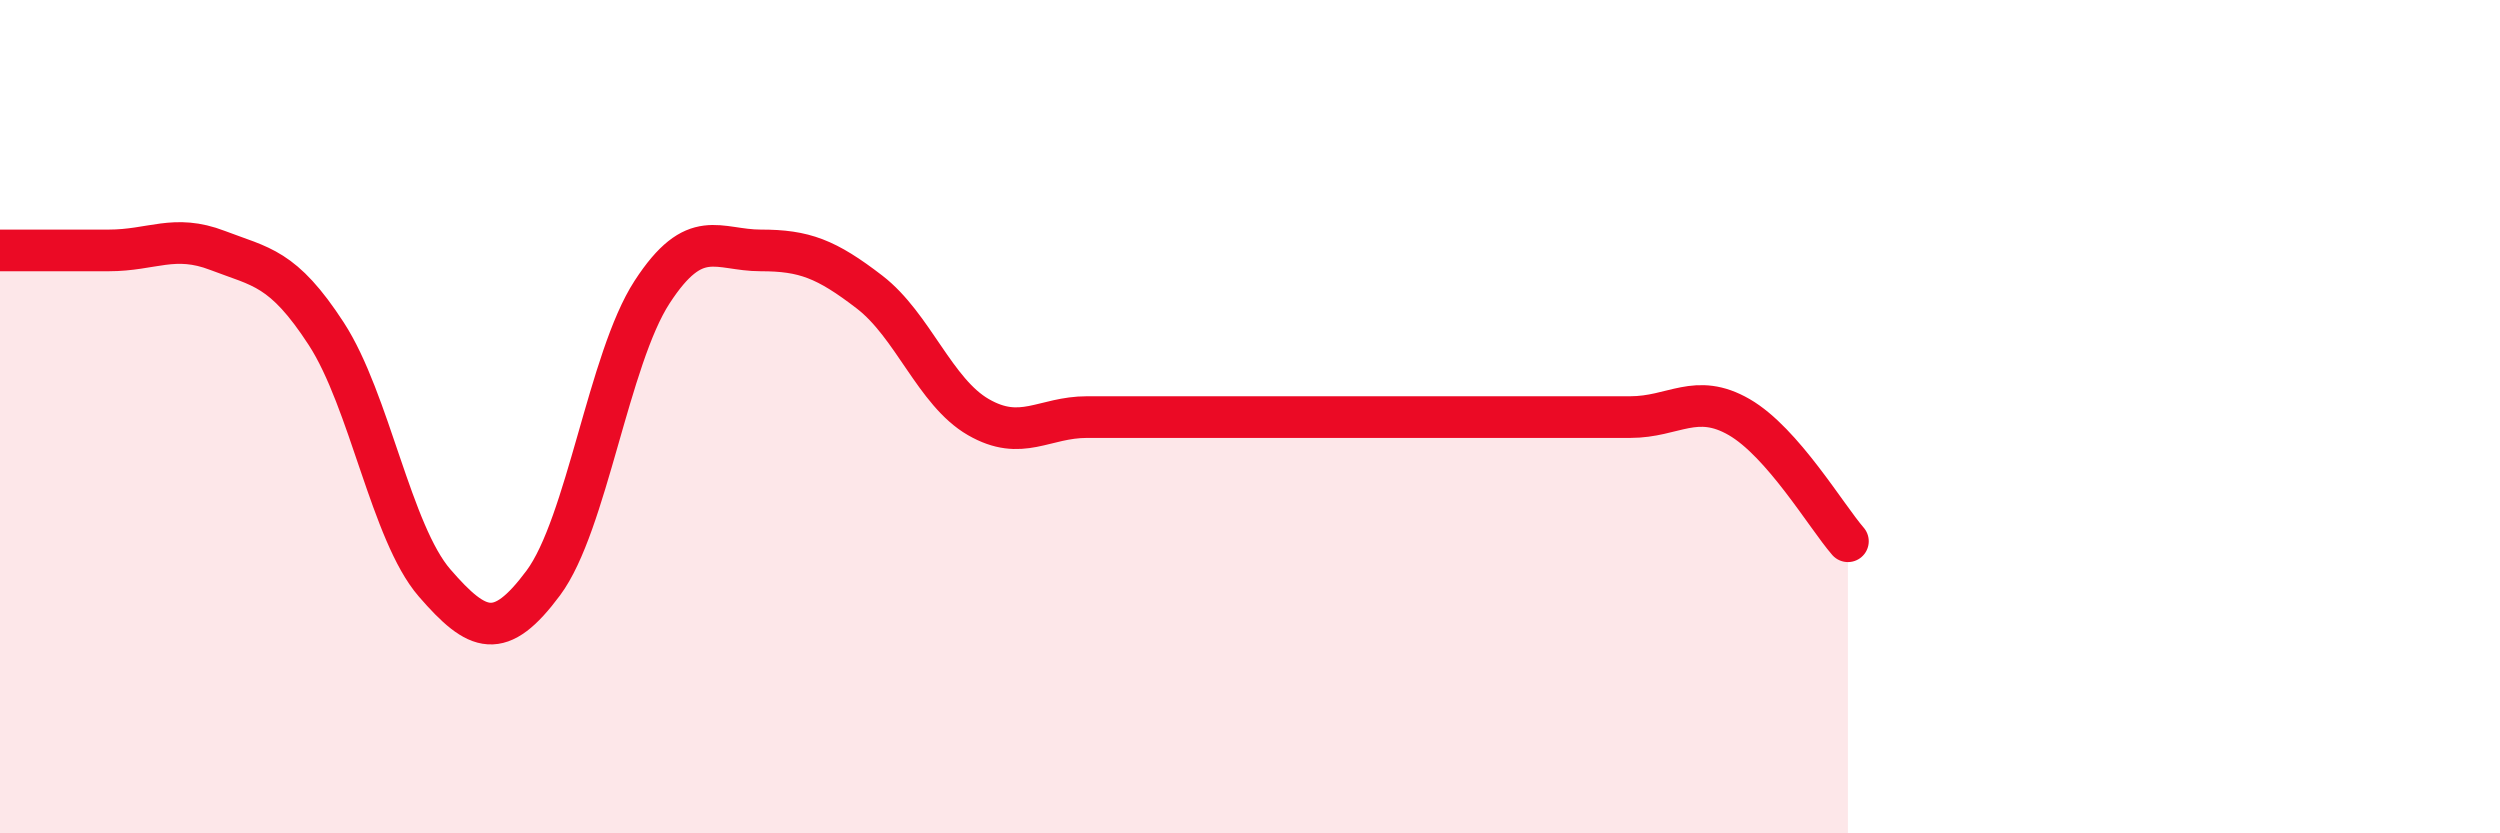
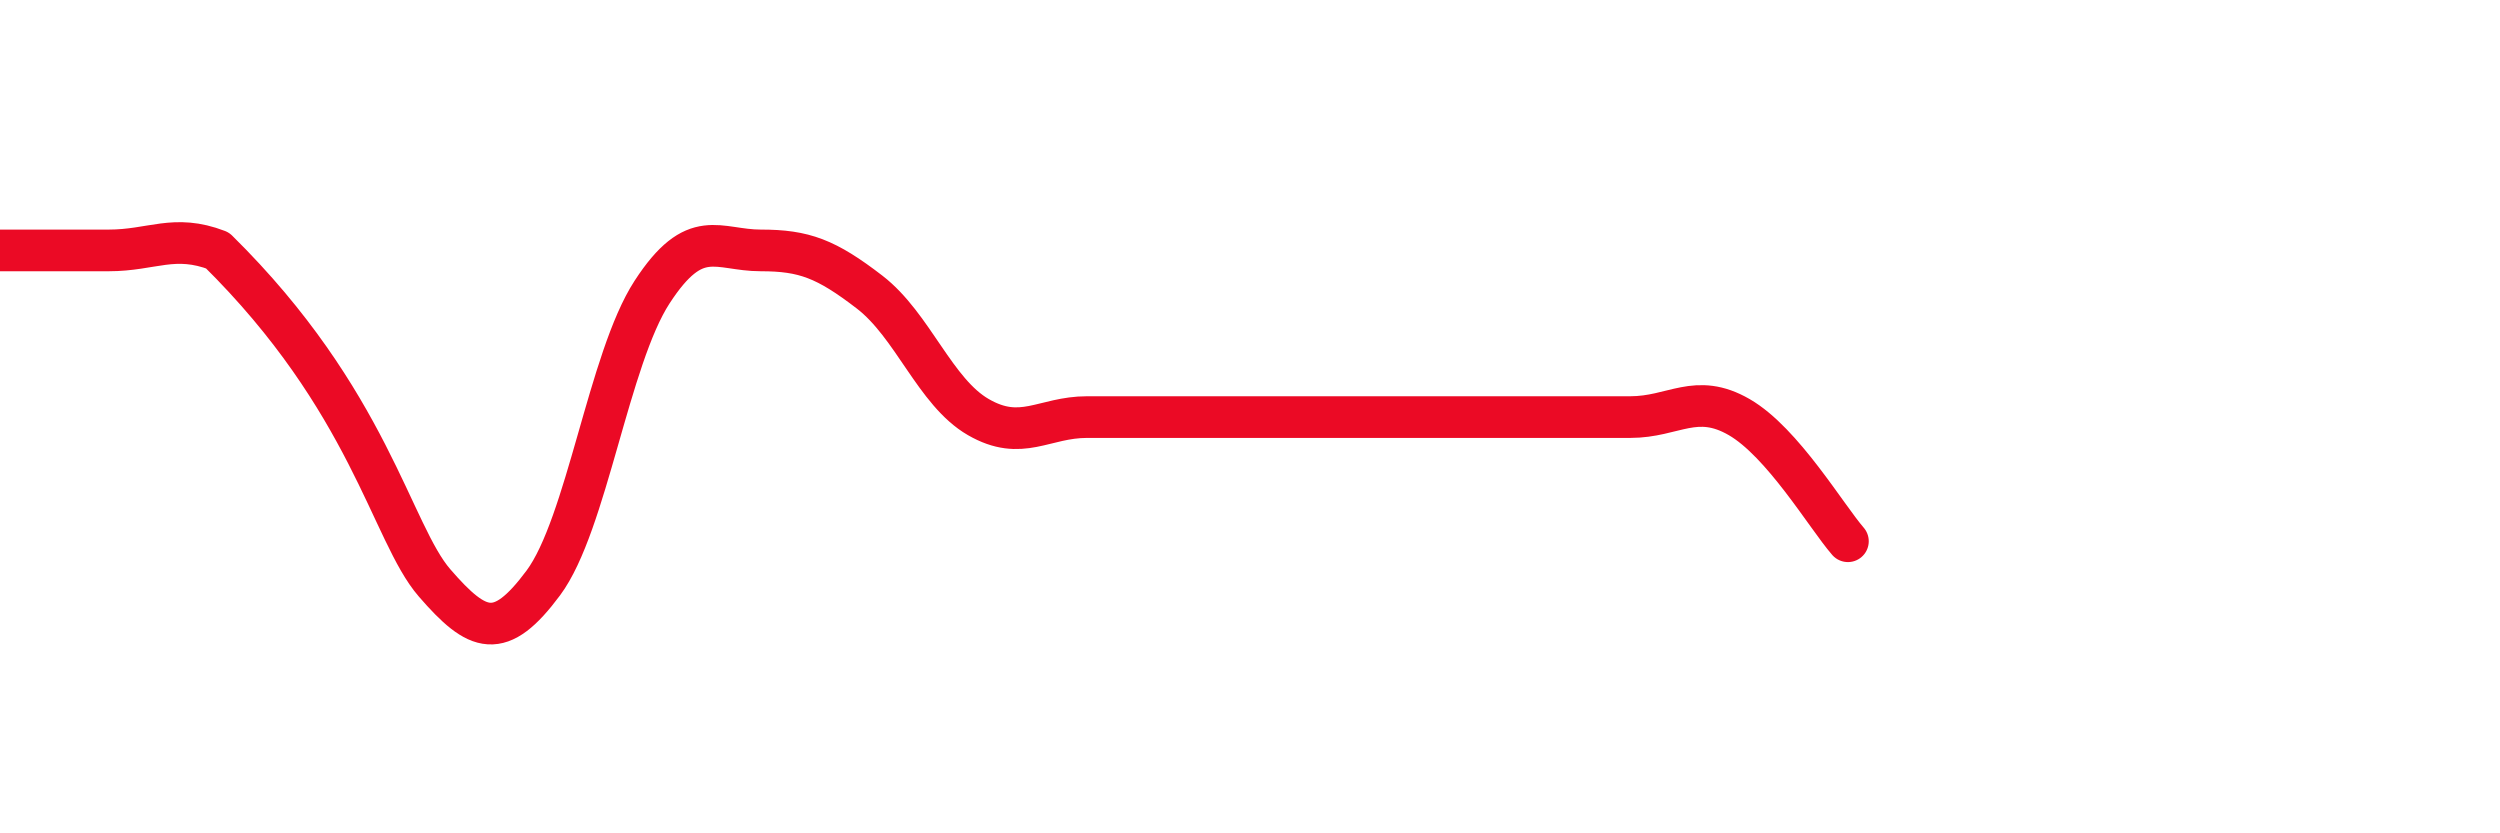
<svg xmlns="http://www.w3.org/2000/svg" width="60" height="20" viewBox="0 0 60 20">
-   <path d="M 0,6.01 C 0.52,6.01 1.57,6.01 2.61,6.01 C 3.65,6.01 4.18,5.61 5.22,6.01 C 6.26,6.41 6.79,6.41 7.83,8.01 C 8.87,9.61 9.39,12.79 10.43,13.99 C 11.47,15.19 12,15.39 13.04,13.99 C 14.08,12.59 14.61,8.61 15.65,7.01 C 16.69,5.41 17.22,6.01 18.26,6.01 C 19.3,6.01 19.83,6.21 20.87,7.01 C 21.91,7.81 22.44,9.41 23.48,10.01 C 24.52,10.61 25.05,10.01 26.09,10.01 C 27.13,10.01 27.66,10.01 28.7,10.01 C 29.74,10.01 30.26,10.01 31.3,10.01 C 32.34,10.01 32.87,10.01 33.91,10.01 C 34.95,10.01 35.48,10.01 36.52,10.01 C 37.56,10.01 38.09,10.01 39.13,10.01 C 40.17,10.01 40.7,9.41 41.74,10.01 C 42.78,10.61 43.83,12.39 44.35,12.99L44.35 20L0 20Z" fill="#EB0A25" opacity="0.1" stroke-linecap="round" stroke-linejoin="round" />
-   <path d="M 0,6.01 C 0.52,6.01 1.57,6.01 2.61,6.01 C 3.65,6.01 4.18,5.61 5.22,6.01 C 6.26,6.41 6.79,6.41 7.83,8.01 C 8.87,9.61 9.39,12.79 10.43,13.99 C 11.47,15.19 12,15.39 13.04,13.99 C 14.08,12.59 14.61,8.61 15.65,7.01 C 16.69,5.41 17.22,6.01 18.26,6.01 C 19.3,6.01 19.83,6.21 20.87,7.01 C 21.91,7.81 22.44,9.41 23.48,10.01 C 24.52,10.61 25.05,10.01 26.09,10.01 C 27.13,10.01 27.66,10.01 28.7,10.01 C 29.74,10.01 30.26,10.01 31.3,10.01 C 32.34,10.01 32.87,10.01 33.91,10.01 C 34.95,10.01 35.48,10.01 36.52,10.01 C 37.56,10.01 38.09,10.01 39.13,10.01 C 40.17,10.01 40.7,9.41 41.74,10.01 C 42.78,10.61 43.83,12.39 44.35,12.99" stroke="#EB0A25" stroke-width="1" fill="none" stroke-linecap="round" stroke-linejoin="round" />
+   <path d="M 0,6.01 C 0.52,6.01 1.57,6.01 2.61,6.01 C 3.65,6.01 4.18,5.61 5.22,6.01 C 8.87,9.61 9.39,12.79 10.43,13.99 C 11.47,15.19 12,15.39 13.04,13.99 C 14.08,12.59 14.61,8.61 15.65,7.01 C 16.69,5.41 17.22,6.01 18.26,6.01 C 19.3,6.01 19.83,6.21 20.87,7.01 C 21.91,7.81 22.44,9.41 23.48,10.01 C 24.52,10.61 25.05,10.01 26.09,10.01 C 27.13,10.01 27.66,10.01 28.7,10.01 C 29.74,10.01 30.26,10.01 31.3,10.01 C 32.34,10.01 32.87,10.01 33.91,10.01 C 34.95,10.01 35.48,10.01 36.52,10.01 C 37.56,10.01 38.09,10.01 39.13,10.01 C 40.17,10.01 40.7,9.41 41.74,10.01 C 42.78,10.61 43.83,12.39 44.35,12.99" stroke="#EB0A25" stroke-width="1" fill="none" stroke-linecap="round" stroke-linejoin="round" />
</svg>